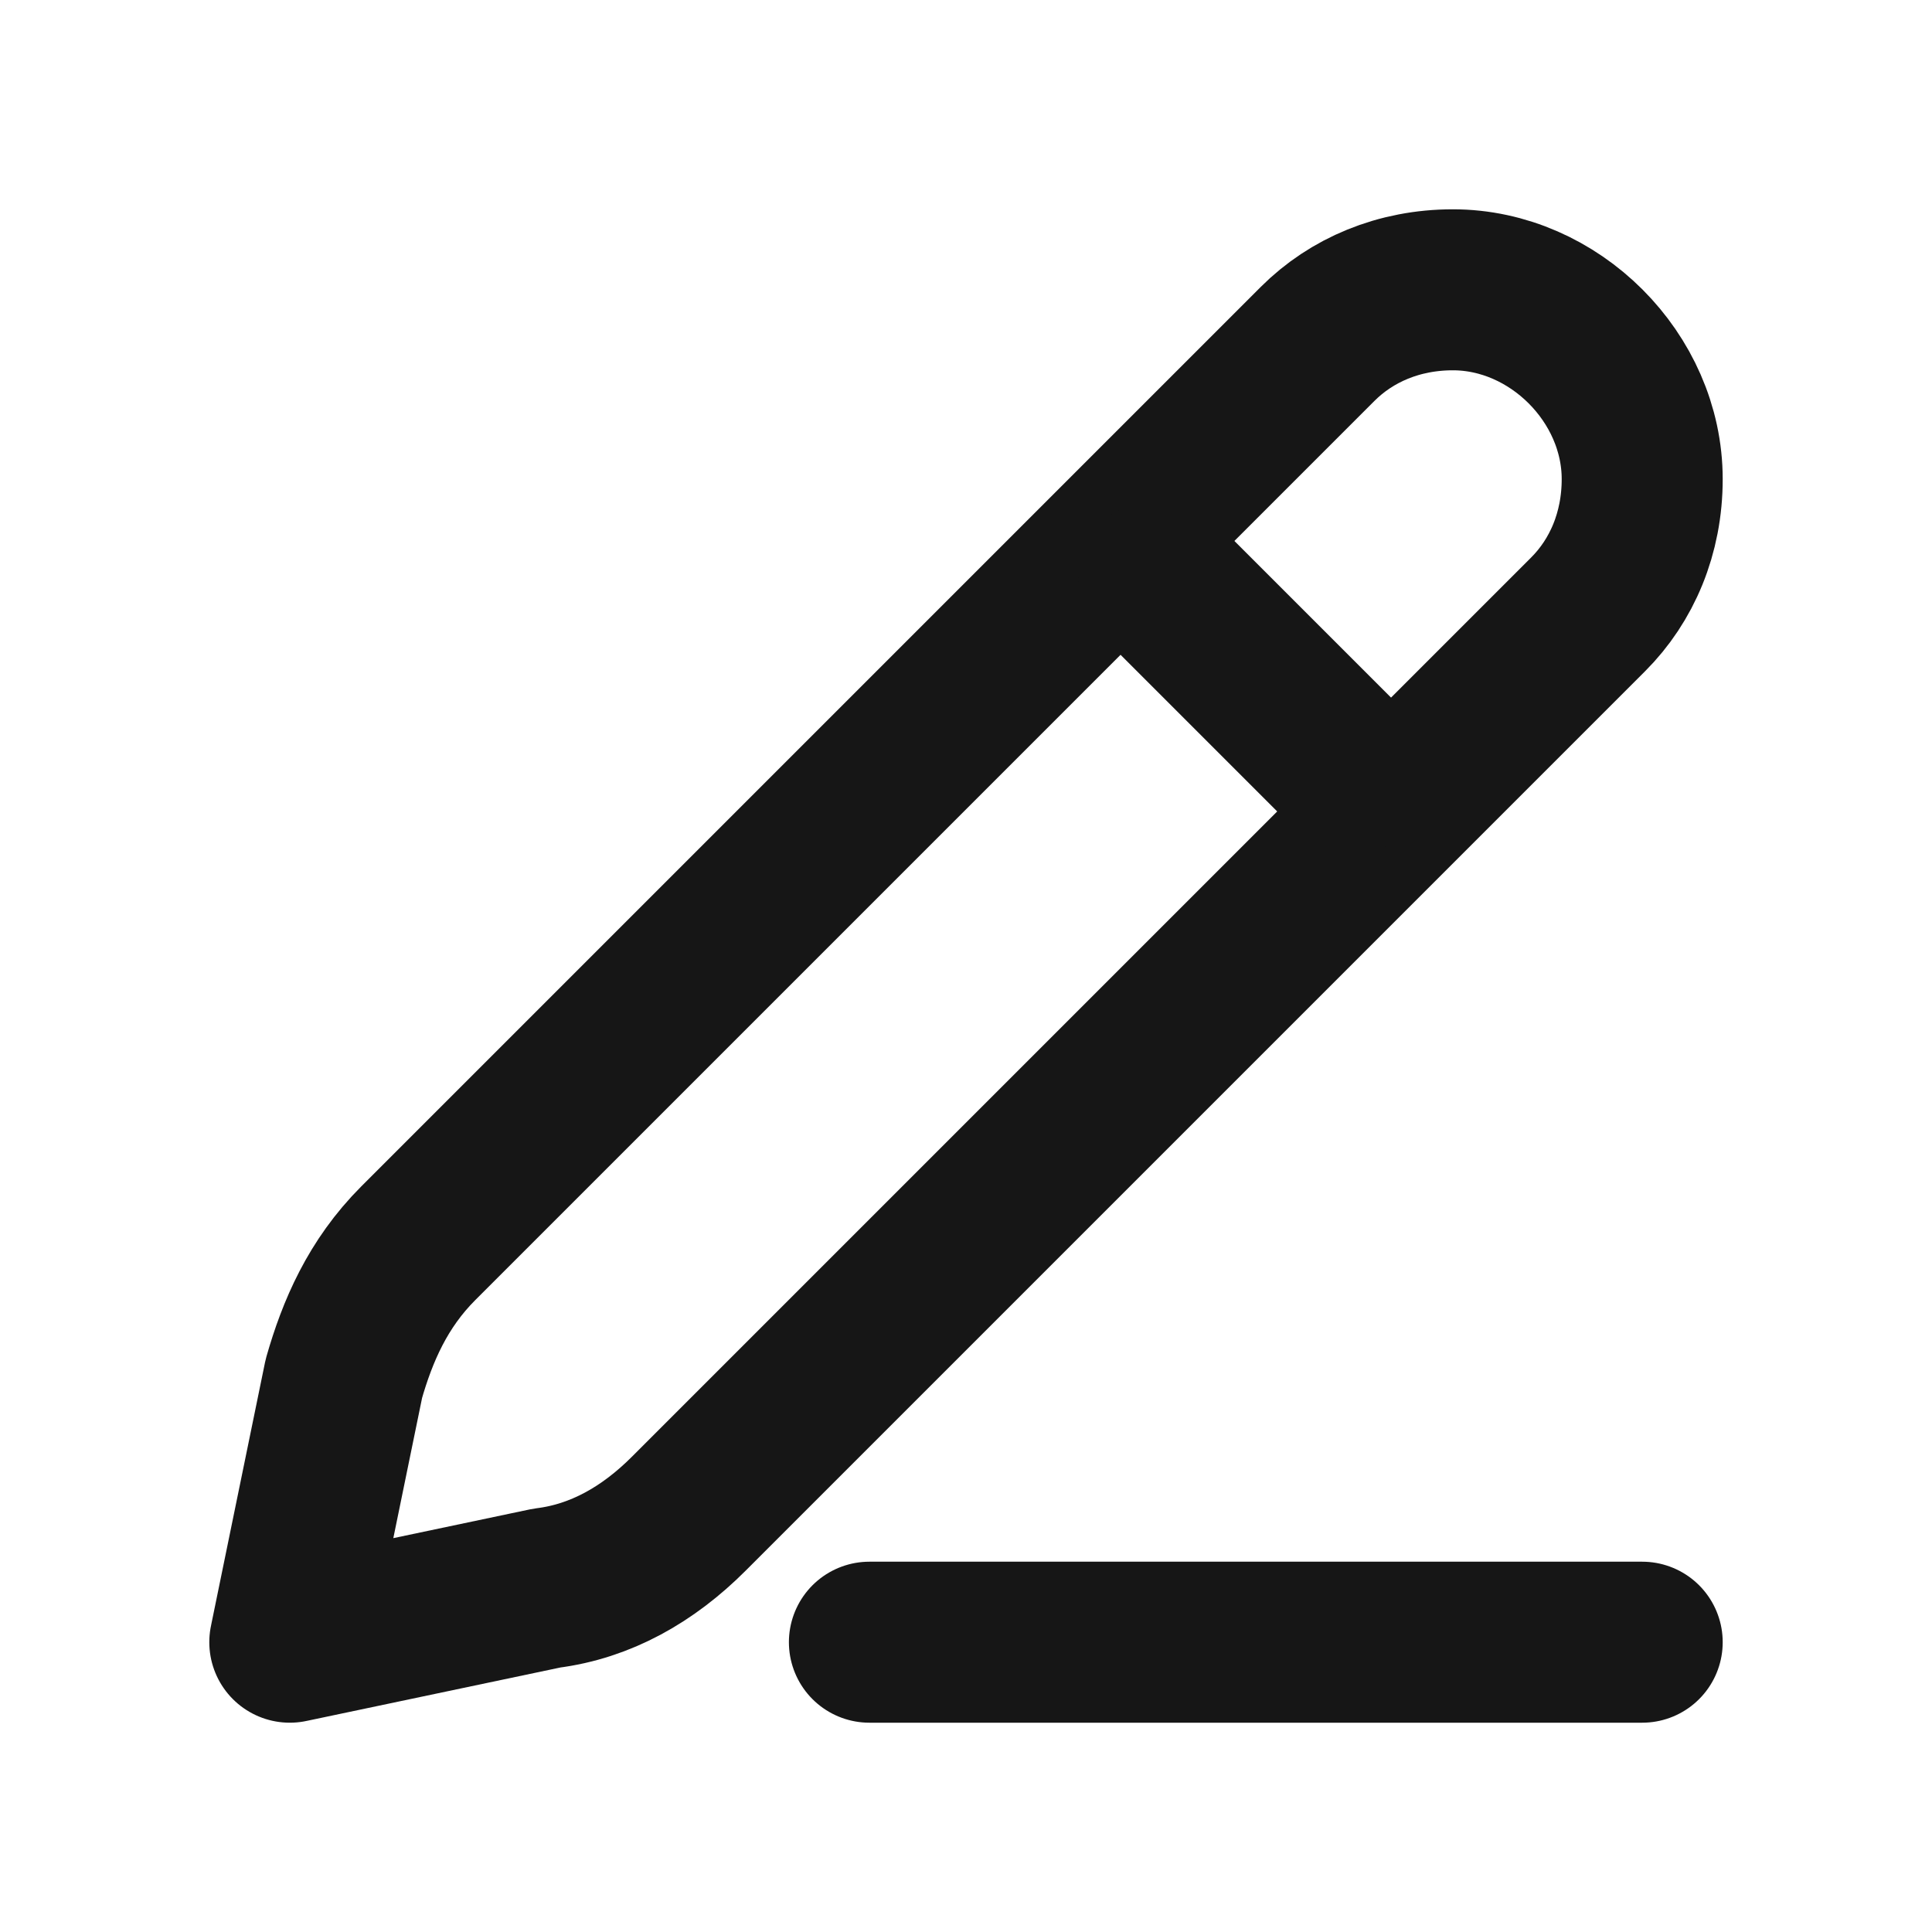
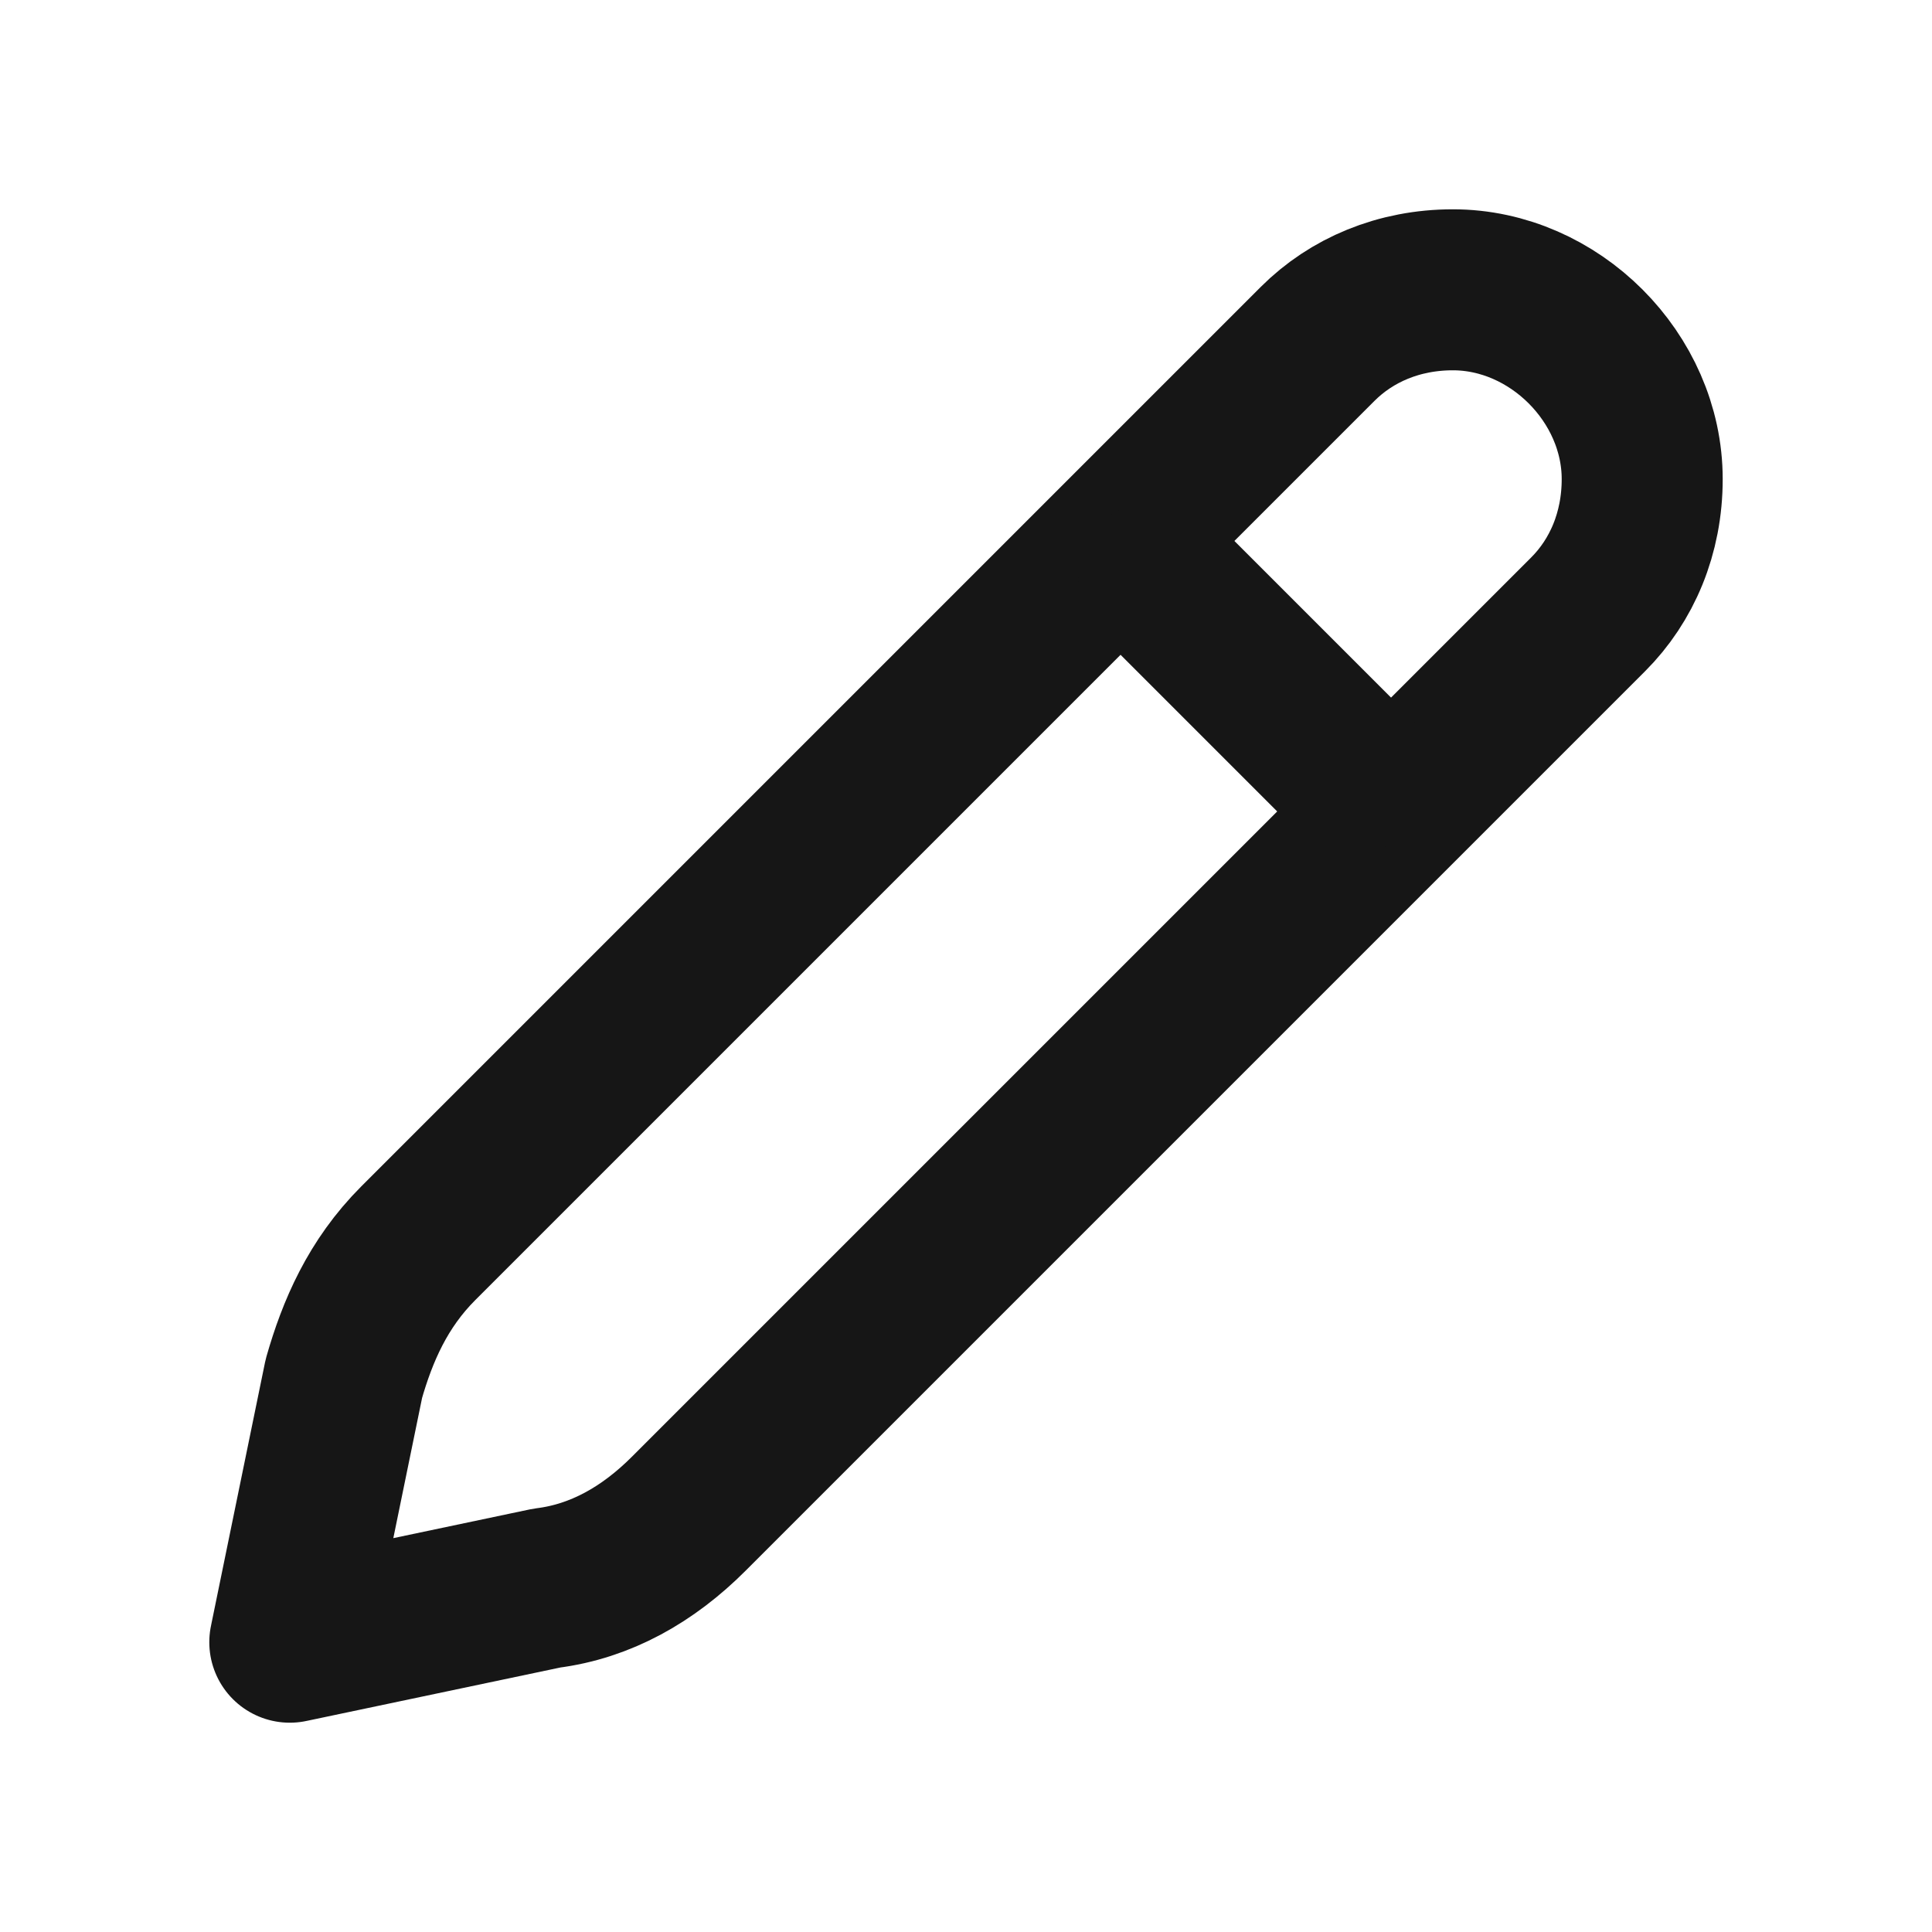
<svg xmlns="http://www.w3.org/2000/svg" width="24" height="24" viewBox="0 0 24 24" fill="none">
  <path d="M8.556 18.804L19.728 7.632C20.148 7.212 20.4 6.624 20.4 5.952C20.4 4.692 19.308 3.6 18.048 3.6C17.376 3.6 16.788 3.852 16.368 4.272L5.196 15.444C4.692 15.948 4.44 16.536 4.272 17.124L3.6 20.4L6.792 19.728C7.464 19.644 8.052 19.308 8.556 18.804Z" stroke="#161616" stroke-width="2" stroke-miterlimit="10" stroke-linecap="round" stroke-linejoin="round" />
  <path d="M16.8 9.6L14.4 7.2" stroke="#161616" stroke-width="2" stroke-miterlimit="10" stroke-linecap="round" stroke-linejoin="round" />
-   <path d="M10.8 20.4H20.4" stroke="#161616" stroke-width="2" stroke-miterlimit="10" stroke-linecap="round" stroke-linejoin="round" />
</svg>